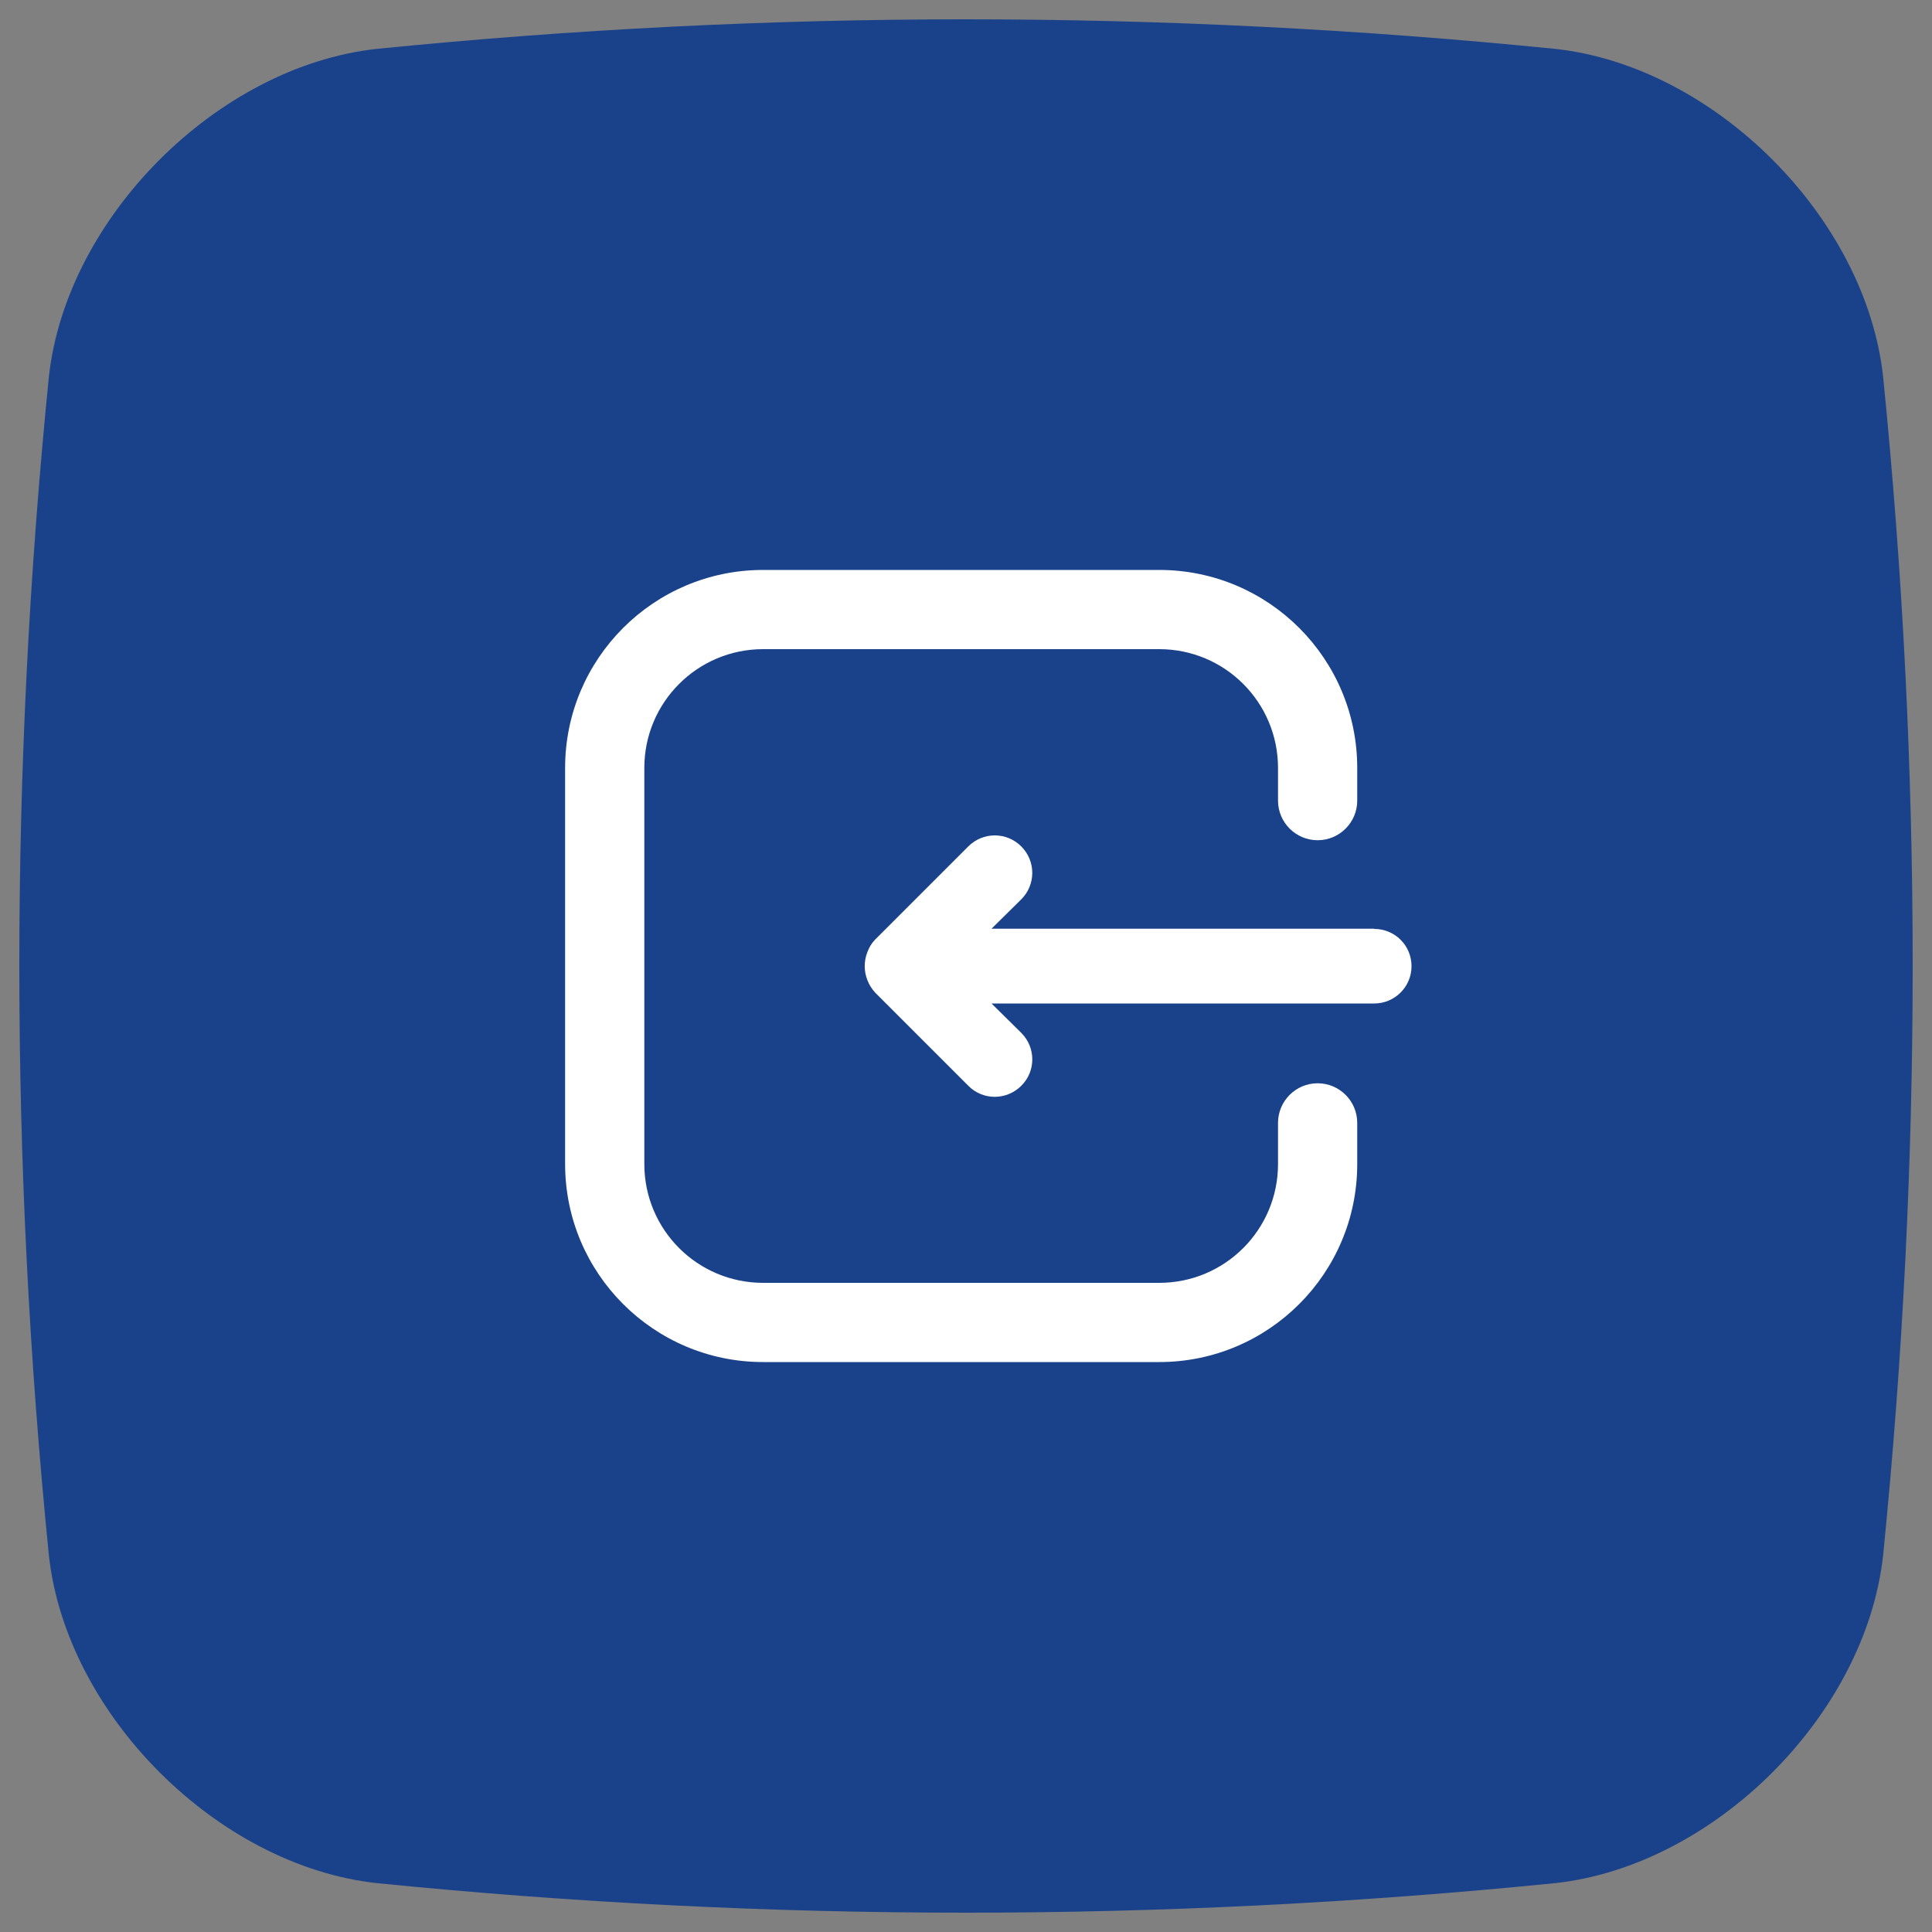
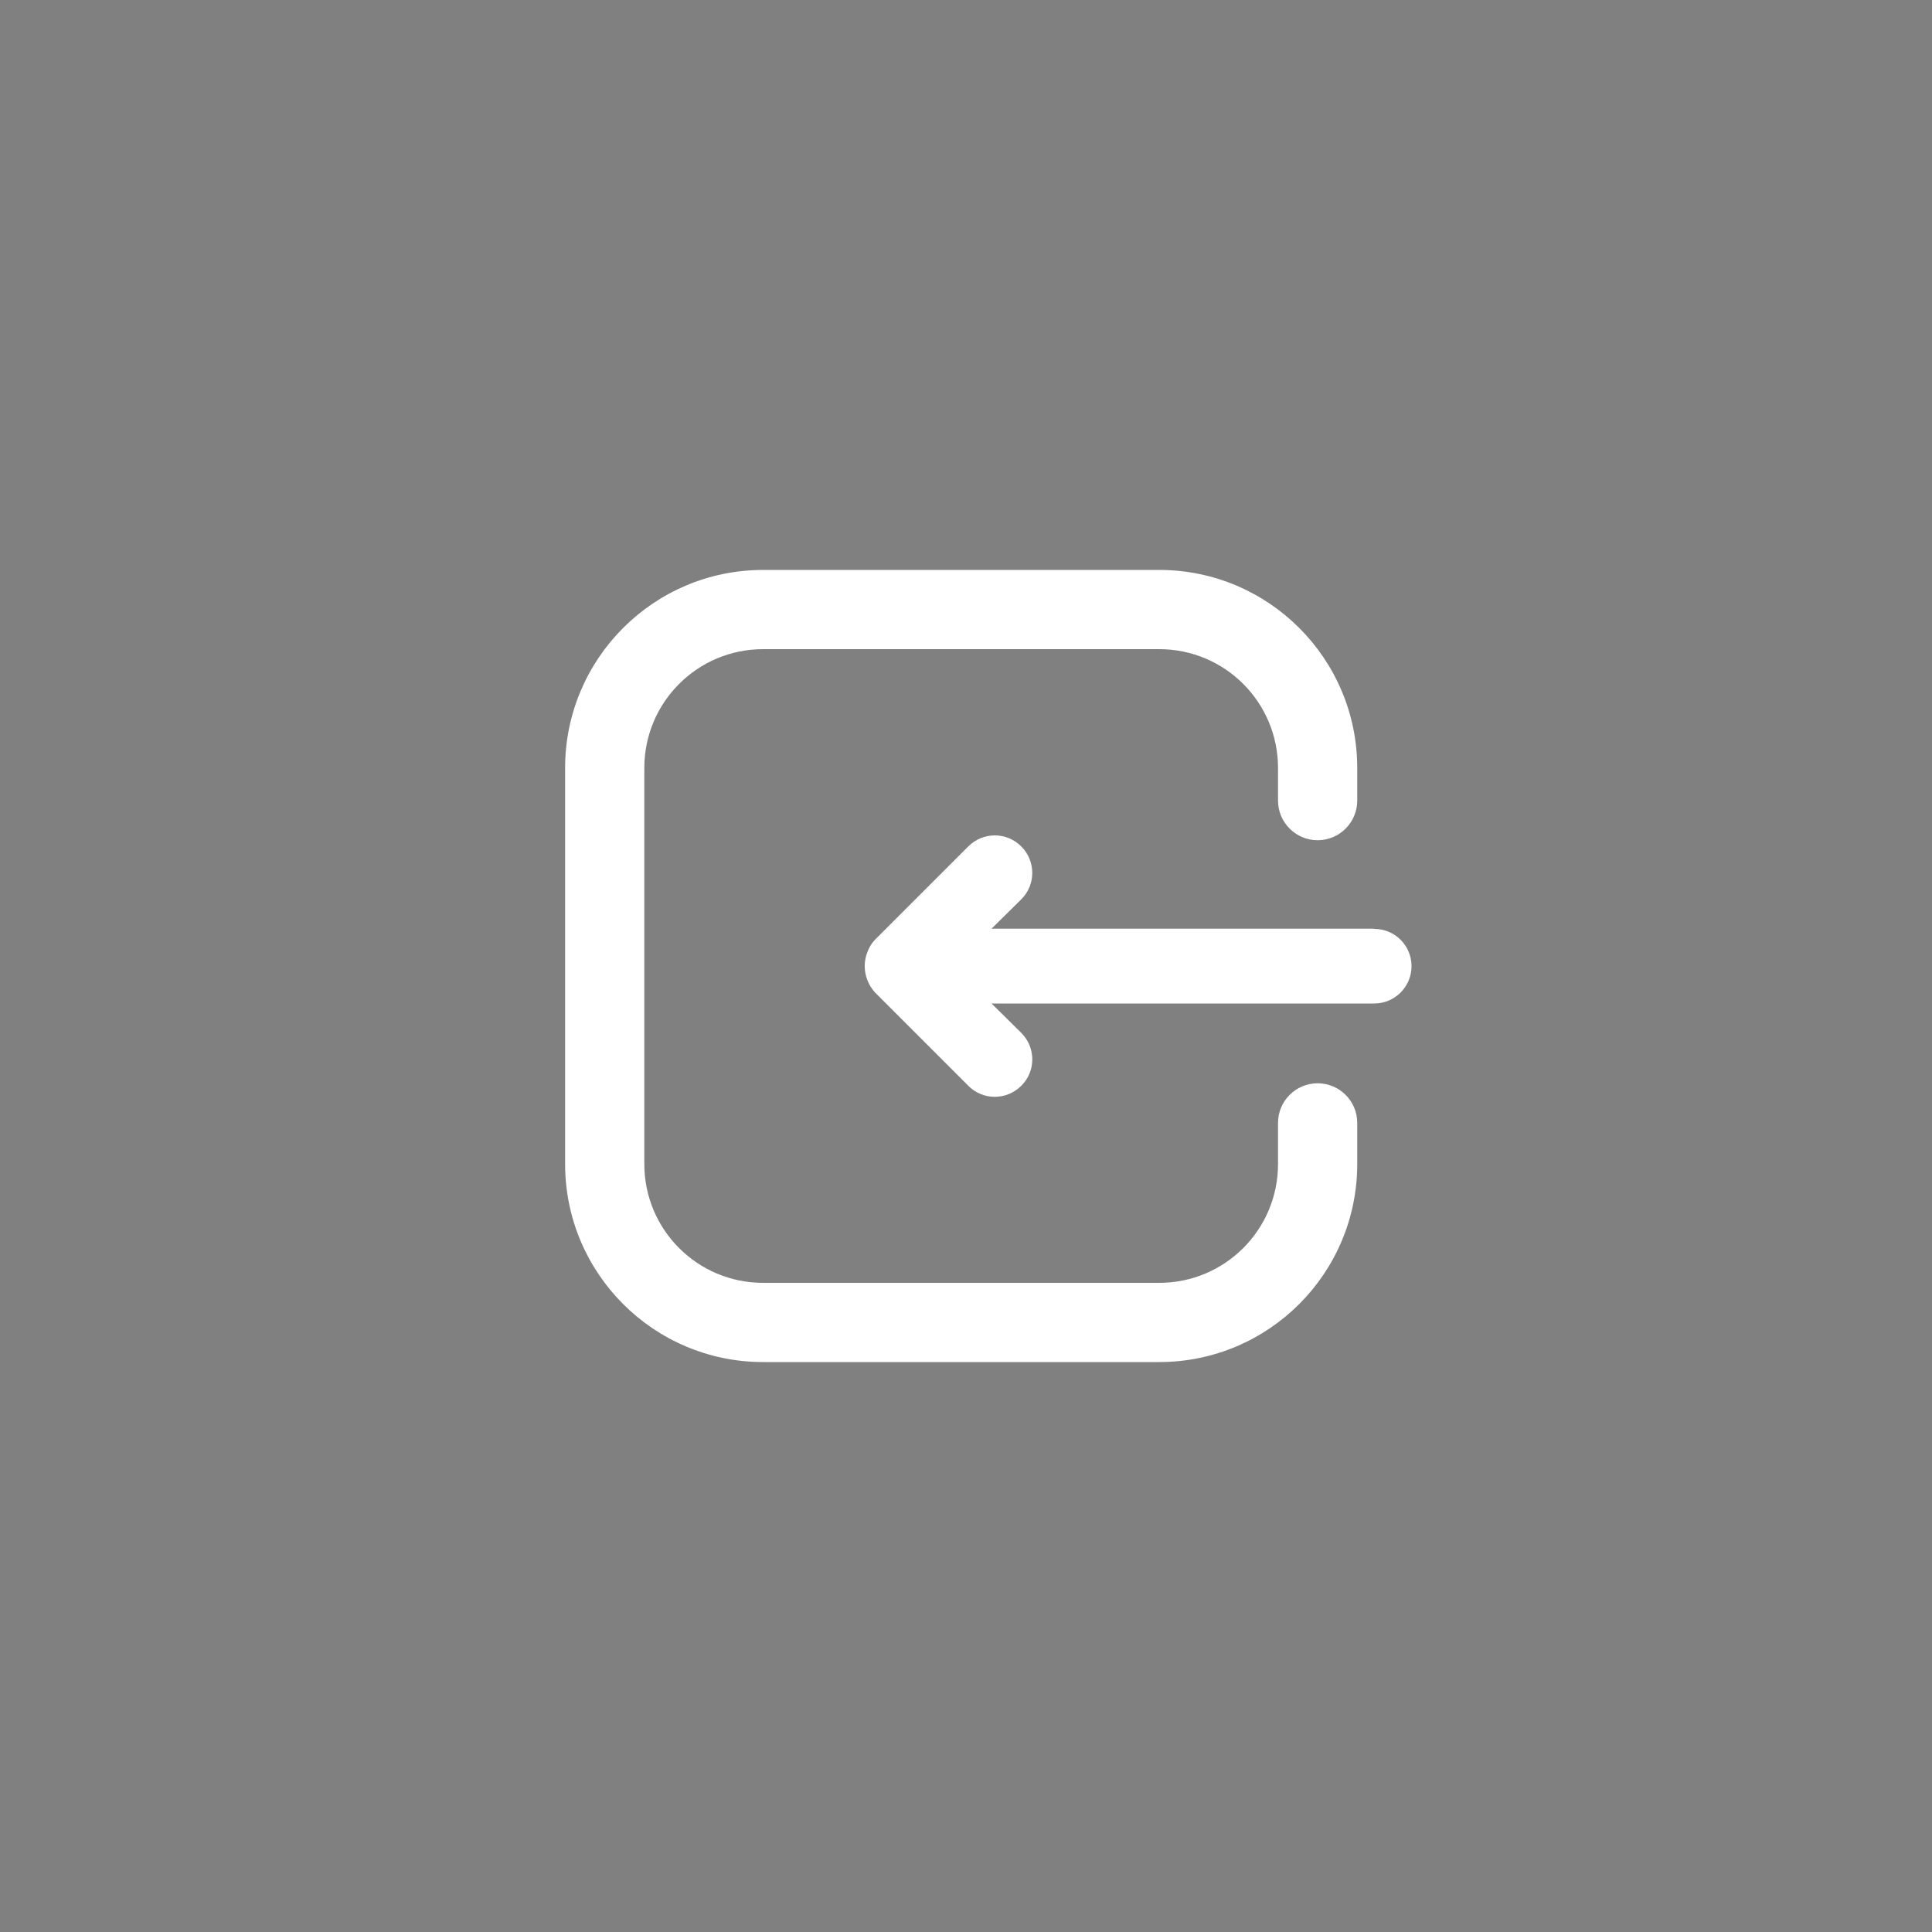
<svg xmlns="http://www.w3.org/2000/svg" id="Number_Portability_Tester" data-name="Number Portability Tester" viewBox="0 0 100 100">
  <rect x="0" y="0" width="100" height="100" fill="#808080" stroke="none" />
  <defs>
    <style>
      .cls-1 {
        fill: #fff;
      }

      .cls-2 {
        fill: #1a428a;
      }
    </style>
  </defs>
-   <path class="cls-2" d="m80.5,97.47c-20.33,2.04-40.66,2.04-61,0-8.24-.9-16.07-8.73-16.97-16.97C.49,60.17.49,39.83,2.53,19.5,3.43,11.26,11.26,3.43,19.5,2.53,39.83.49,60.17.49,80.5,2.53c8.25.9,16.07,8.73,16.97,16.97,2.04,20.33,2.04,40.66,0,61-.9,8.25-8.73,16.07-16.97,16.97Z" />
  <path class="cls-1" d="m71.13,48.07h-19.81l1.54-1.52c.76-.76.76-1.98,0-2.74s-1.98-.76-2.74,0l-4.82,4.82c-.18.18-.31.4-.4.64-.19.47-.19,1,0,1.47.09.24.23.45.4.64l4.82,4.82c.75.76,1.97.76,2.73.01,0,0,0,0,.01-.01.76-.75.76-1.97.01-2.73,0,0,0,0-.01-.01l-1.54-1.52h19.81c1.06,0,1.93-.86,1.93-1.93s-.86-1.93-1.93-1.93Z" />
  <path class="cls-1" d="m66.15,58.12v2.13c0,3.4-2.75,6.15-6.15,6.15h-20.5c-3.4,0-6.15-2.75-6.15-6.15v-20.5c0-3.4,2.75-6.15,6.15-6.15h20.5c3.4,0,6.15,2.75,6.15,6.15v1.69c0,1.13.92,2.05,2.05,2.05h0c1.13,0,2.05-.92,2.05-2.05v-1.69c0-5.66-4.59-10.25-10.25-10.25h-20.5c-5.66,0-10.25,4.59-10.25,10.25v20.5c0,5.66,4.59,10.25,10.25,10.25h20.5c5.66,0,10.25-4.59,10.25-10.25v-2.13c0-1.13-.92-2.05-2.05-2.05h0c-1.13,0-2.05.92-2.05,2.05Z" />
</svg>